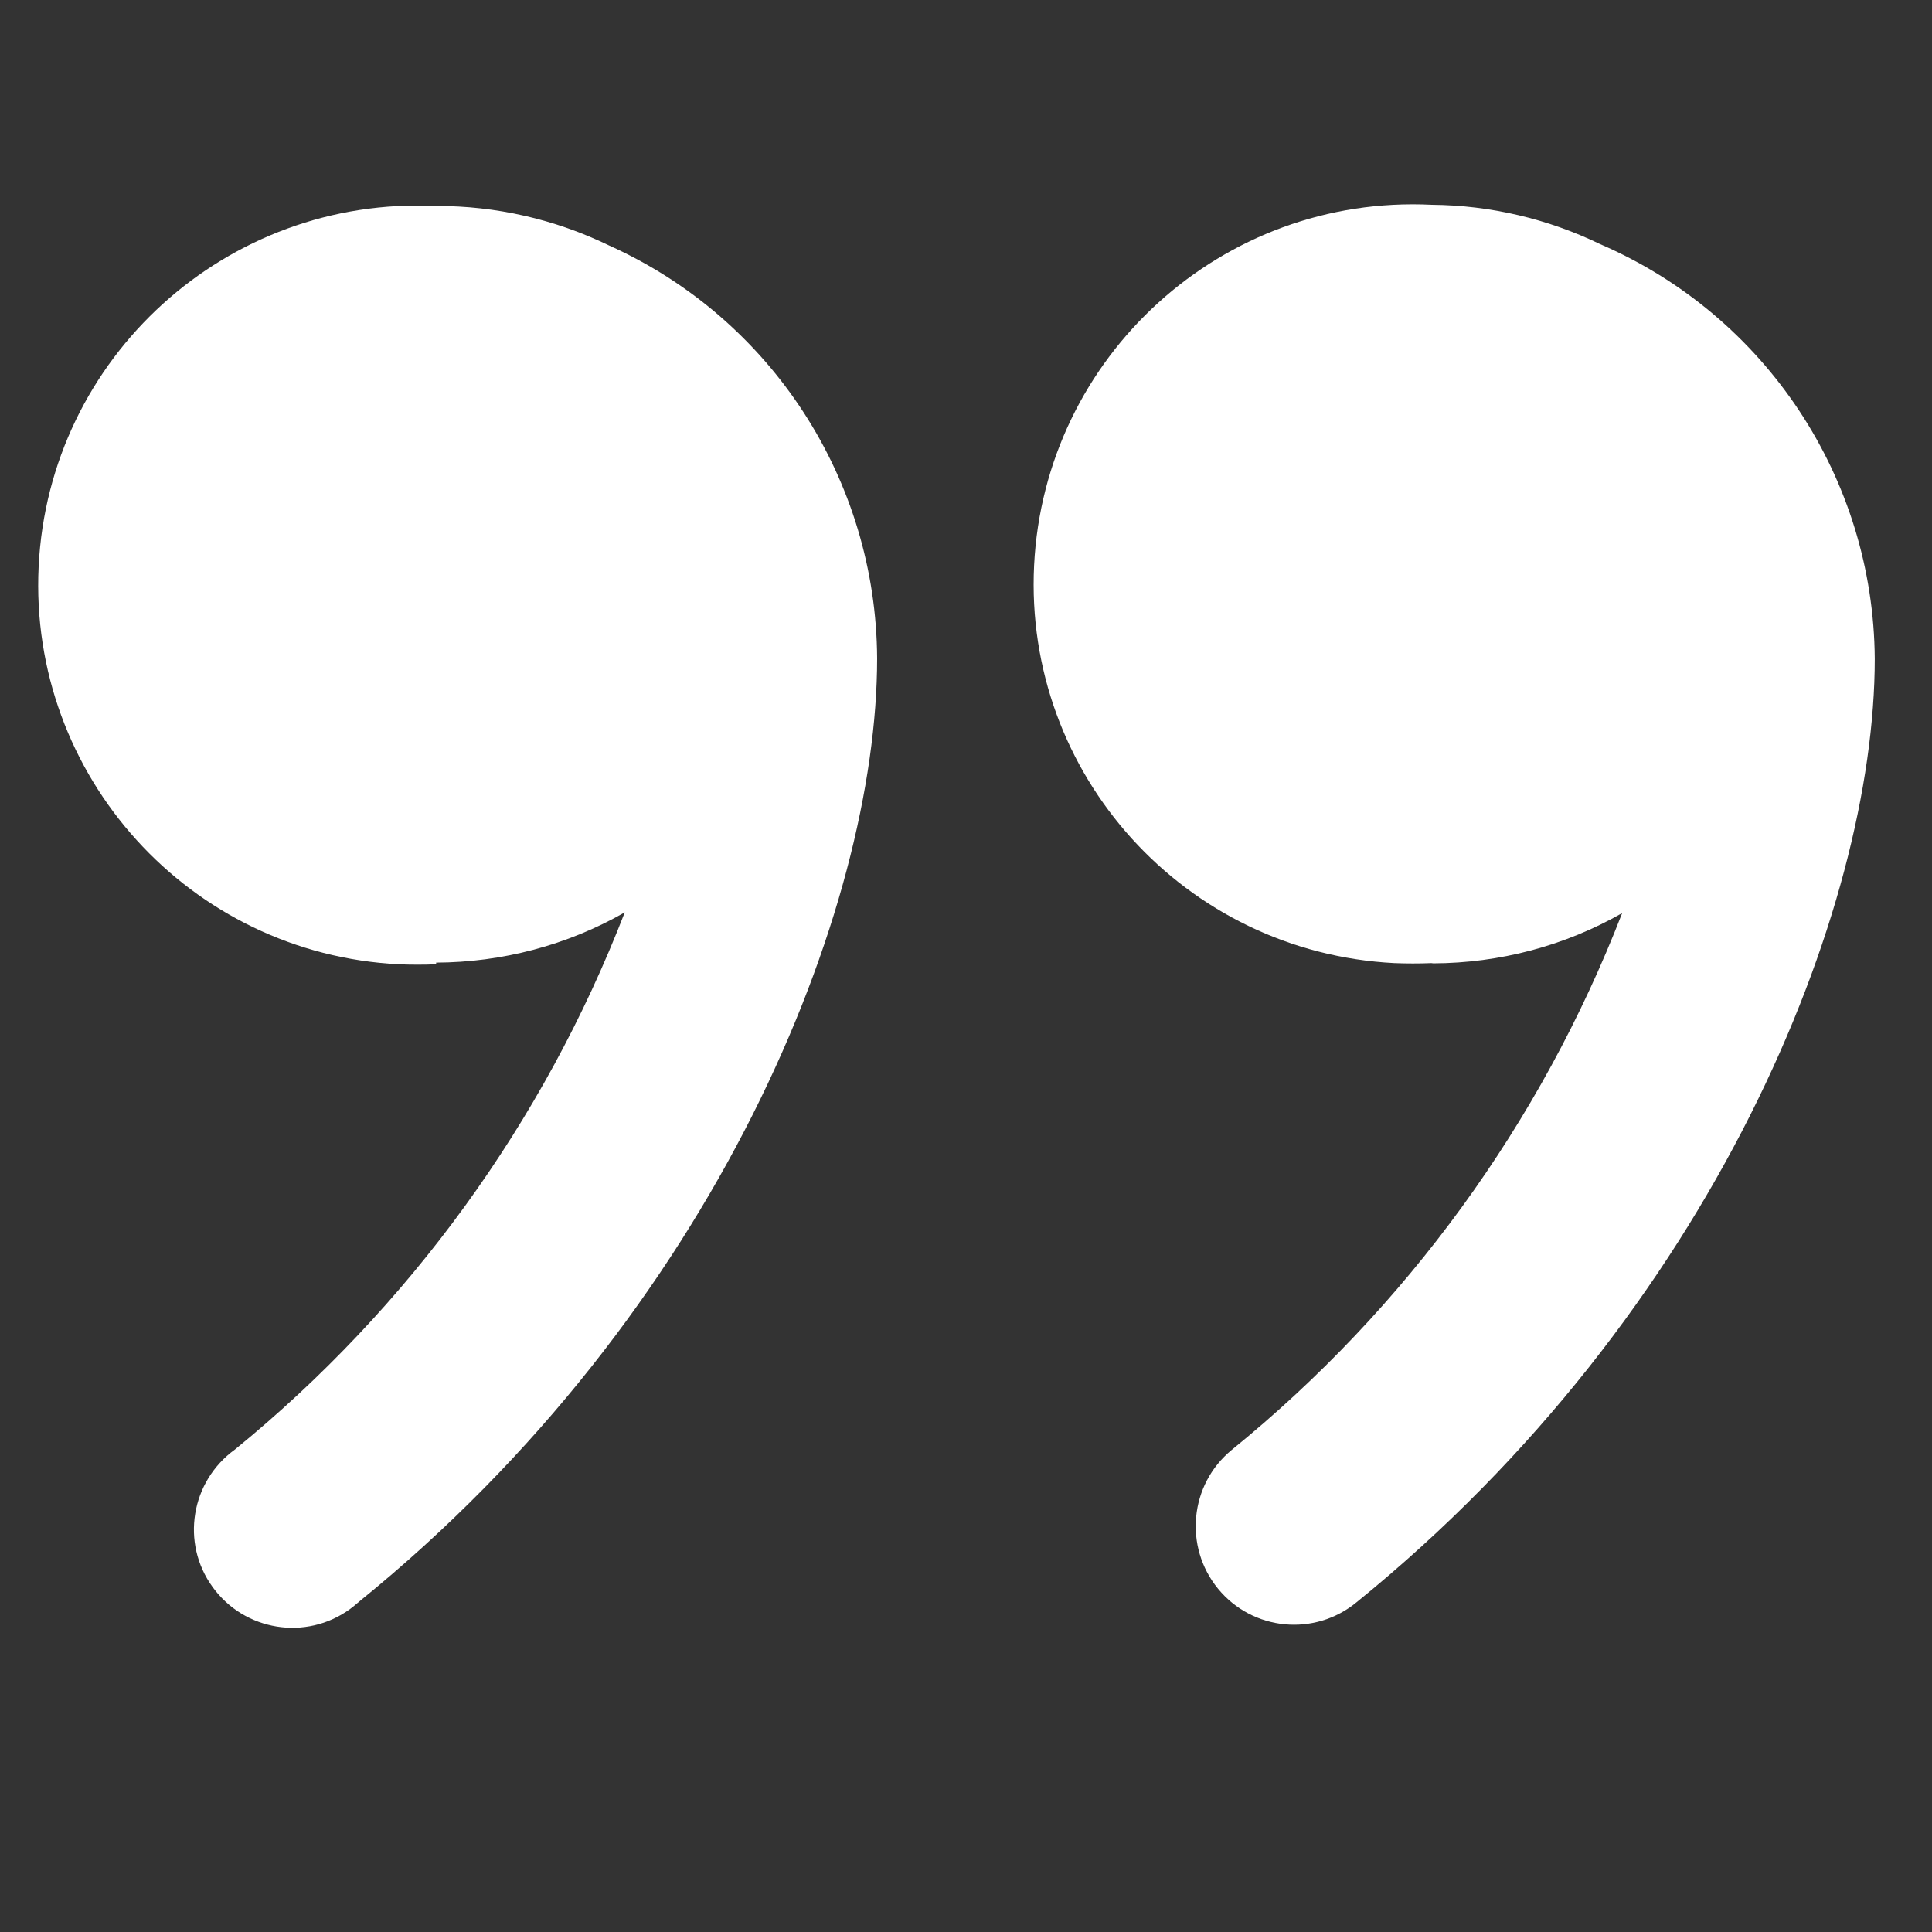
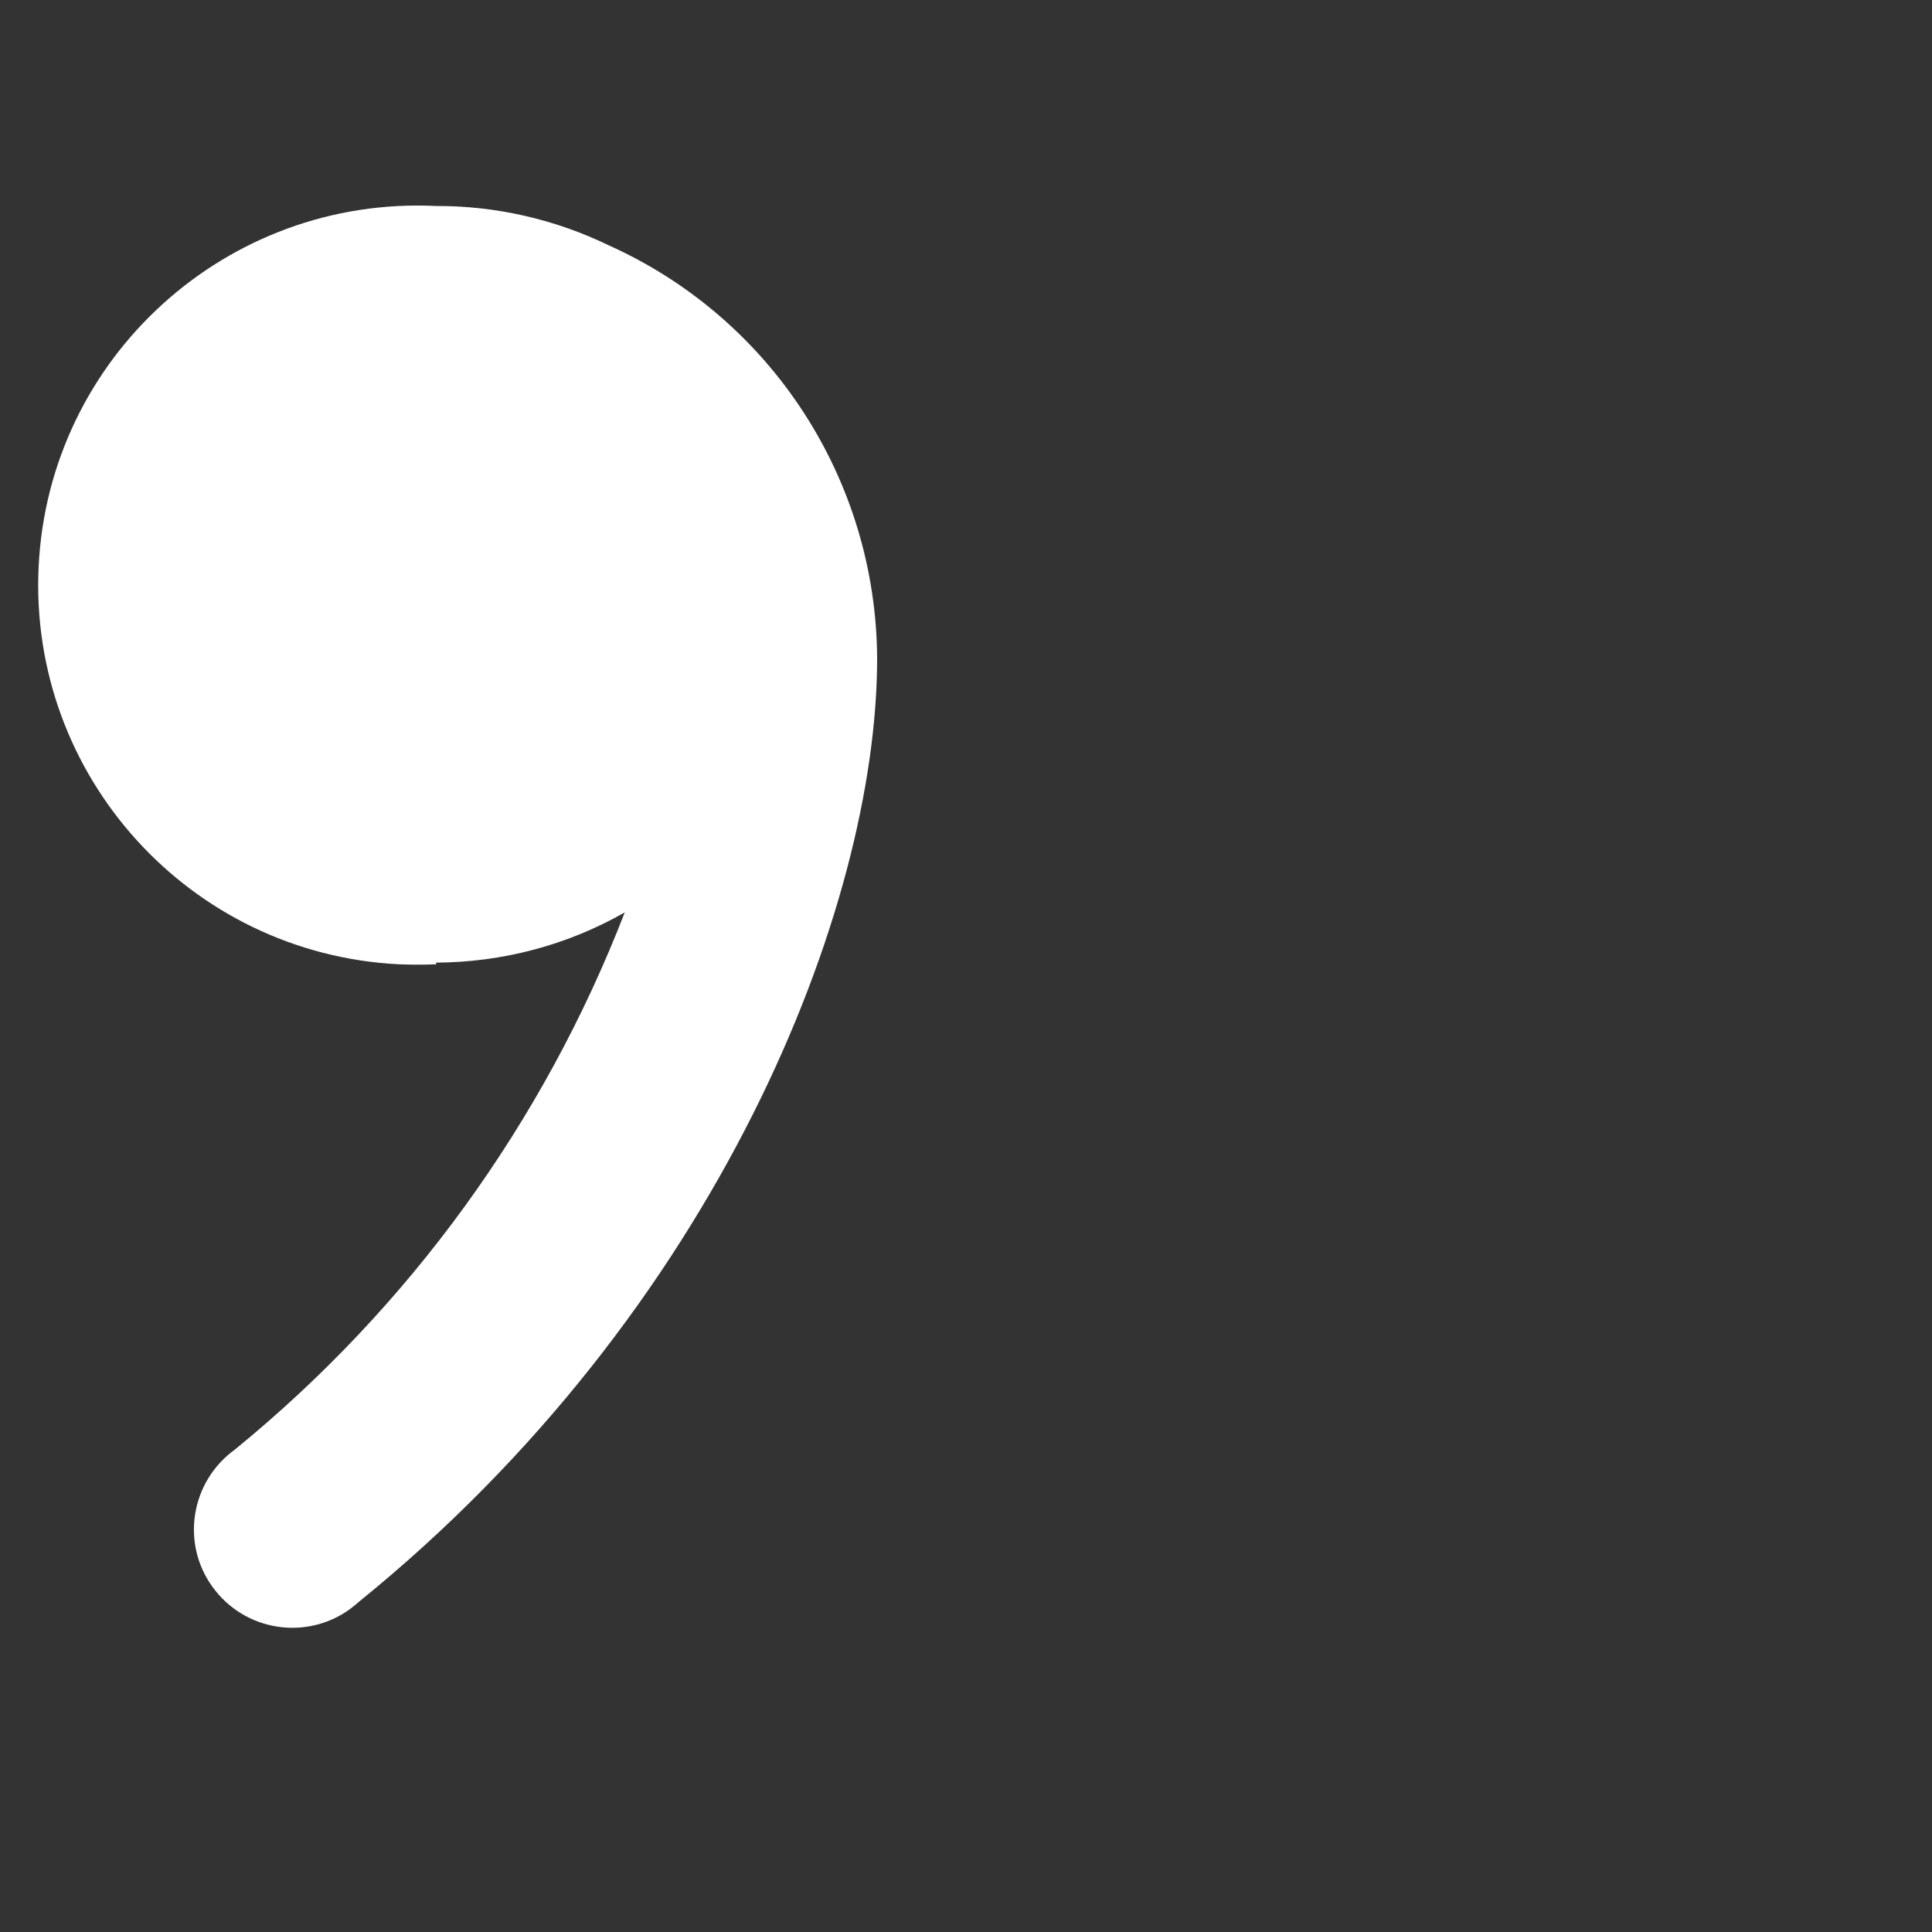
<svg xmlns="http://www.w3.org/2000/svg" version="1.1" id="Layer_1" x="0px" y="0px" viewBox="0 0 800 800" style="enable-background:new 0 0 800 800;" xml:space="preserve">
  <rect x="0" y="0" width="800" height="800" fill="#333333" stroke="none" />
  <style type="text/css">
	.st0{fill:#FFFFFF;}
</style>
-   <path class="st0" d="M593.5,398.9c27.4-0.1,54.4-7.2,78.2-20.8C638,465,582.3,541.7,510,600.4c-17.4,14.3-19.9,40.1-5.6,57.5  c14.3,17.4,40,19.9,57.4,5.5c148.4-120.3,214.5-287.1,214.5-390.6c-0.5-74.7-45.1-142.1-113.7-171.7c-21.7-10.5-45.5-16.1-69.7-16.3  c-86.7-4.3-160.4,62.6-164.7,149.3c-4.3,86.6,62.5,160.3,149.2,164.7c5.1,0.2,10.2,0.2,15.3,0L593.5,398.9z" />
  <path class="st0" d="M180.5,398.6c27.4-0.1,54.4-7.2,78.2-20.8C225,464.8,169.5,541.3,97.3,600.2C79,613.4,74.8,638.9,88,657.1  c13.2,18.3,38.7,22.4,56.9,9.2c1.3-1,2.6-2,3.8-3.1c148.5-120.3,214.5-287.1,214.5-390.6c-0.4-73.8-43.7-140.7-111.1-171  c-22.3-10.8-46.8-16.4-71.5-16.3C94,81.1,20.2,147.9,16,234.6s62.6,160.4,149.3,164.7c5.1,0.2,10.2,0.2,15.3,0l0-0.7L180.5,398.6z" />
</svg>